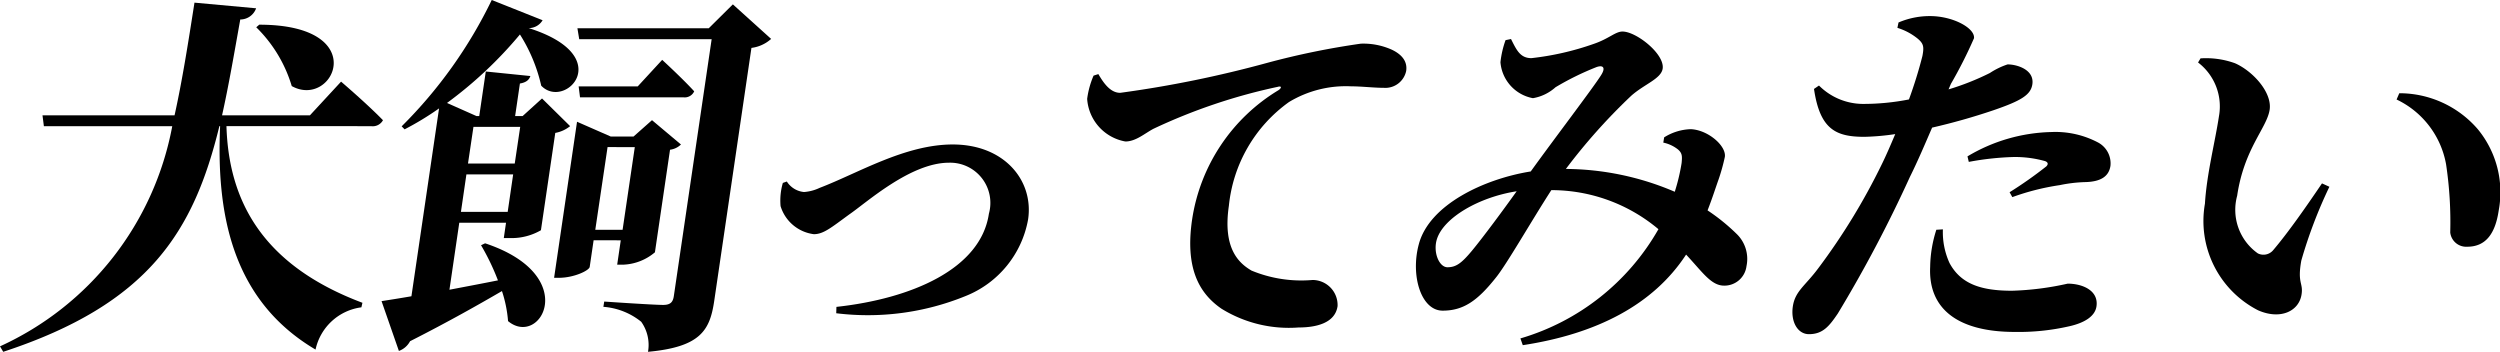
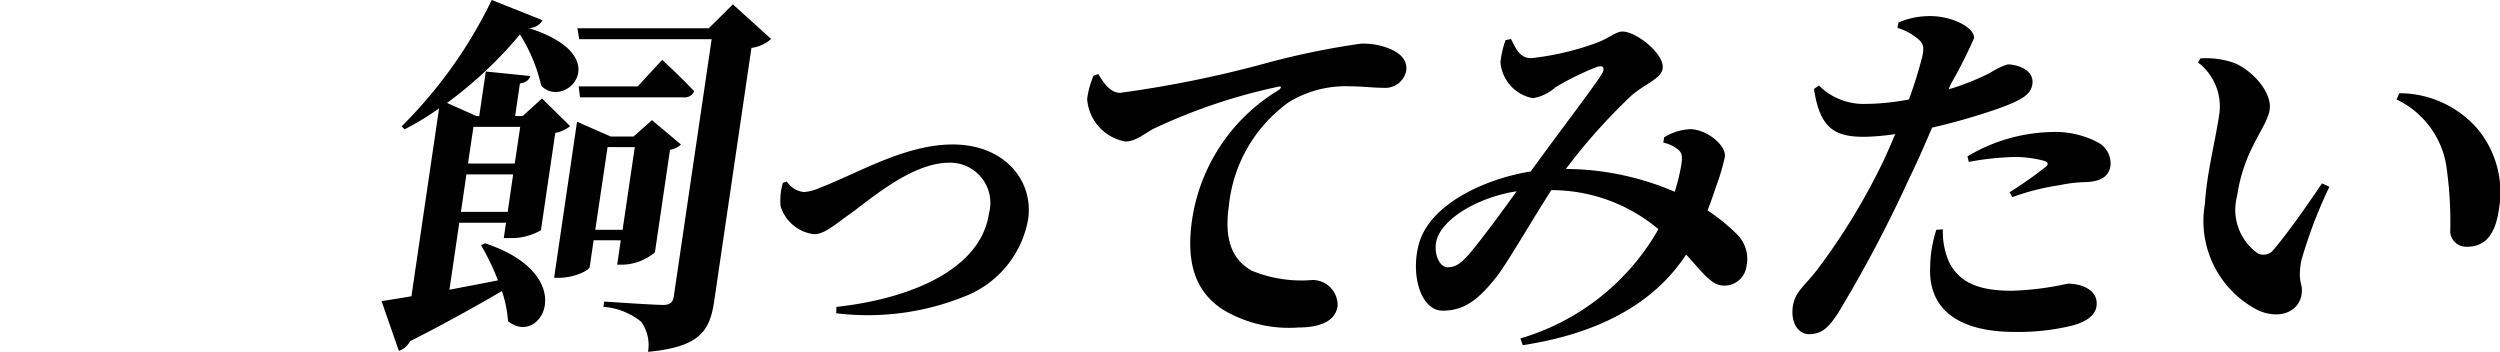
<svg xmlns="http://www.w3.org/2000/svg" id="h4__archive__epsd__02" width="91.541" height="12.882" viewBox="0 0 91.541 12.882">
-   <path id="パス_13654" data-name="パス 13654" d="M163.832,4.606c.081,2.714,1.294,5.085,4.979,6.469l-.038.166a1.982,1.982,0,0,0-1.679,1.547c-3.138-1.85-3.629-5.125-3.494-8.182h-.027c-.938,3.852-2.574,6.51-7.915,8.264l-.118-.2a11.1,11.1,0,0,0,6.307-8.06h-4.7l-.051-.4h4.836c.277-1.247.494-2.617.729-4.125l2.257.207a.618.618,0,0,1-.58.41c-.227,1.262-.424,2.425-.667,3.508h3.218l1.14-1.233s.963.823,1.534,1.413a.427.427,0,0,1-.431.218Zm1.2-3.714c4.151,0,2.724,3.1,1.191,2.248a5.031,5.031,0,0,0-1.3-2.153Z" transform="translate(-155.54 0.012)" />
  <path id="パス_13655" data-name="パス 13655" d="M171.566,8.909c3.538,1.177,2.024,3.836.84,2.849a4.632,4.632,0,0,0-.223-1.1c-.824.478-1.914,1.1-3.365,1.836a.751.751,0,0,1-.409.356l-.635-1.824c.266-.041.643-.1,1.094-.178l1.012-6.879a10.7,10.7,0,0,1-1.262.767l-.108-.11A16.844,16.844,0,0,0,171.809,0l1.862.741a.587.587,0,0,1-.508.288c3.259,1.028,1.323,3.015.458,2.109a5.955,5.955,0,0,0-.78-1.876,15.073,15.073,0,0,1-2.67,2.508l1.08.48h.1l.24-1.632,1.633.166c-.048.137-.144.233-.384.274l-.175,1.192h.274l.711-.645,1.029,1.014a1.211,1.211,0,0,1-.544.248l-.525,3.563a2.141,2.141,0,0,1-1.1.288h-.26l.082-.562h-1.712l-.36,2.453c.563-.108,1.154-.218,1.776-.343a8.537,8.537,0,0,0-.619-1.287Zm.827-1.152.2-1.37h-1.712l-.2,1.37Zm-1.254-3.111-.2,1.343h1.712l.2-1.343Zm4.4,4.152-.143.974c-.021.136-.579.4-1.127.4h-.177l.84-5.714L176.168,5H177l.677-.6,1.06.891a.7.7,0,0,1-.4.192l-.553,3.755a1.909,1.909,0,0,1-1.15.453h-.232l.131-.892Zm6.5-7.373a1.328,1.328,0,0,1-.721.329l-1.363,9.266c-.158,1.068-.494,1.684-2.424,1.862a1.463,1.463,0,0,0-.249-1.1,2.5,2.5,0,0,0-1.385-.547l.03-.193s1.789.123,2.158.123c.274,0,.36-.108.392-.329l1.384-9.4h-4.849l-.066-.4h4.808l.884-.876Zm-3.989.767s.748.686,1.172,1.152a.381.381,0,0,1-.4.219h-3.781l-.05-.4h2.164Zm-2,3.194L175.6,8.415h1l.447-3.028Z" transform="translate(-153.803)" />
  <path id="パス_13656" data-name="パス 13656" d="M180.8,5.988a.838.838,0,0,0,.629.385,1.59,1.59,0,0,0,.57-.151c1.406-.536,3.123-1.59,4.876-1.59,1.9,0,2.968,1.329,2.76,2.741a3.724,3.724,0,0,1-2.29,2.809,9.475,9.475,0,0,1-4.736.63l.007-.233c2.742-.3,5.285-1.384,5.583-3.413A1.472,1.472,0,0,0,186.735,5.3c-1.41,0-3.023,1.467-3.647,1.892-.659.48-.942.725-1.3.725a1.466,1.466,0,0,1-1.217-1.027,2.3,2.3,0,0,1,.083-.85Z" transform="translate(-151.989 0.658)" />
  <path id="パス_13657" data-name="パス 13657" d="M190.81,2.514c.2.344.446.686.8.686a41.3,41.3,0,0,0,5.393-1.1,28.6,28.6,0,0,1,3.417-.7,2.538,2.538,0,0,1,1.132.219c.347.164.584.412.529.781a.779.779,0,0,1-.816.617c-.369,0-.814-.055-1.2-.055a4.026,4.026,0,0,0-2.276.576,5.323,5.323,0,0,0-2.2,3.8c-.234,1.59.387,2.11.829,2.371a4.772,4.772,0,0,0,2.237.344.918.918,0,0,1,.914.958c-.092.63-.8.781-1.43.781a4.687,4.687,0,0,1-2.817-.685c-.859-.588-1.335-1.534-1.078-3.275a6.689,6.689,0,0,1,3.16-4.728c.123-.083.121-.166-.023-.124a20.806,20.806,0,0,0-4.552,1.536c-.313.163-.645.466-1.029.466a1.7,1.7,0,0,1-1.4-1.562,3.175,3.175,0,0,1,.235-.85Z" transform="translate(-150.592 0.199)" />
  <path id="パス_13658" data-name="パス 13658" d="M210.031,4.887a1.935,1.935,0,0,1,.975-.3c.639.027,1.306.617,1.248,1.014a7.057,7.057,0,0,1-.233.836c-.094.26-.223.671-.4,1.124a7.2,7.2,0,0,1,1.053.85,1.273,1.273,0,0,1,.372,1.192.814.814,0,0,1-.818.713c-.478,0-.789-.492-1.393-1.137-1.2,1.837-3.277,2.905-5.98,3.317l-.087-.247a8.6,8.6,0,0,0,5.054-4A6.088,6.088,0,0,0,205.9,6.819c-.726,1.124-1.65,2.741-2.033,3.207-.675.851-1.192,1.206-1.946,1.206-.794,0-1.18-1.288-.875-2.425.378-1.451,2.393-2.4,4.1-2.672.879-1.22,2.3-3.083,2.574-3.523.176-.273.083-.384-.162-.3a10.189,10.189,0,0,0-1.505.74,1.646,1.646,0,0,1-.826.4,1.459,1.459,0,0,1-1.19-1.317,3.493,3.493,0,0,1,.187-.808l.2-.041c.2.4.335.7.746.7a10.217,10.217,0,0,0,2.283-.522c.561-.191.791-.452,1.053-.452.506,0,1.548.823,1.471,1.357-.055.371-.659.563-1.144.988a21.323,21.323,0,0,0-2.4,2.686,10.263,10.263,0,0,1,3.987.836,7.216,7.216,0,0,0,.251-1.055c.023-.247.024-.357-.132-.493A1.29,1.29,0,0,0,210,5.079Zm-5.4,1.973c-1.389.219-2.647.959-2.912,1.728-.166.48.065,1.055.379,1.055s.515-.151.883-.59c.4-.48,1.151-1.494,1.65-2.193" transform="translate(-149.096 0.143)" />
  <path id="パス_13659" data-name="パス 13659" d="M218.732,3.2a9.445,9.445,0,0,0,1.513-.6,2.734,2.734,0,0,1,.649-.315c.343,0,.984.192.907.726-.057.385-.391.6-1.443.959a22.993,22.993,0,0,1-2.228.63c-.25.576-.522,1.221-.815,1.809a48.48,48.48,0,0,1-2.639,5c-.316.466-.55.754-1.056.754-.411,0-.673-.452-.59-1.015s.454-.754.933-1.4a23.316,23.316,0,0,0,2.327-3.811c.155-.314.321-.7.49-1.1a8.8,8.8,0,0,1-1.124.1c-1.041,0-1.632-.26-1.851-1.754l.183-.124a2.289,2.289,0,0,0,1.586.673,8.628,8.628,0,0,0,1.708-.164,16.423,16.423,0,0,0,.493-1.59c.065-.343.04-.452-.167-.631a2.2,2.2,0,0,0-.749-.4L216.9.75a2.9,2.9,0,0,1,1.158-.234c.835,0,1.647.44,1.606.81A16.467,16.467,0,0,1,218.817,3Zm-.207,5.125a2.711,2.711,0,0,0,.243,1.234c.419.78,1.178,1.014,2.288,1.014a10.609,10.609,0,0,0,2.038-.26c.534,0,1.141.247,1.054.835-.053.357-.431.6-1,.727a8.3,8.3,0,0,1-1.989.206c-2.094,0-3.176-.85-3.1-2.384a4.6,4.6,0,0,1,.226-1.357Zm.9-2.672a6.239,6.239,0,0,1,3.063-.891,3.342,3.342,0,0,1,1.723.385.867.867,0,0,1,.45.848c-.056.385-.346.589-.936.6a5.275,5.275,0,0,0-.922.111,8.826,8.826,0,0,0-1.736.439l-.1-.179a15.039,15.039,0,0,0,1.344-.946c.081-.082.064-.151-.04-.192a4.076,4.076,0,0,0-1.157-.152,10.439,10.439,0,0,0-1.641.179Z" transform="translate(-147.383 0.073)" />
  <path id="パス_13660" data-name="パス 13660" d="M226.79,3.97a2.022,2.022,0,0,0-.769-1.947l.091-.151a3.128,3.128,0,0,1,1.26.178c.657.288,1.363,1.069,1.271,1.7-.1.671-.936,1.425-1.19,3.152a1.952,1.952,0,0,0,.757,2.111.463.463,0,0,0,.566-.123c.546-.644,1.17-1.536,1.783-2.44l.271.124a17.24,17.24,0,0,0-1.028,2.7c-.152.837.073.81.01,1.234-.092.63-.783.946-1.593.589a3.671,3.671,0,0,1-1.946-3.905c.064-1.083.378-2.29.516-3.22m6.5-.59.1-.233a3.789,3.789,0,0,1,2.874,1.316,3.63,3.63,0,0,1,.767,2.975c-.127.863-.483,1.329-1.153,1.329a.587.587,0,0,1-.622-.521,14.235,14.235,0,0,0-.153-2.5,3.262,3.262,0,0,0-1.815-2.371" transform="translate(-145.536 0.265)" />
</svg>